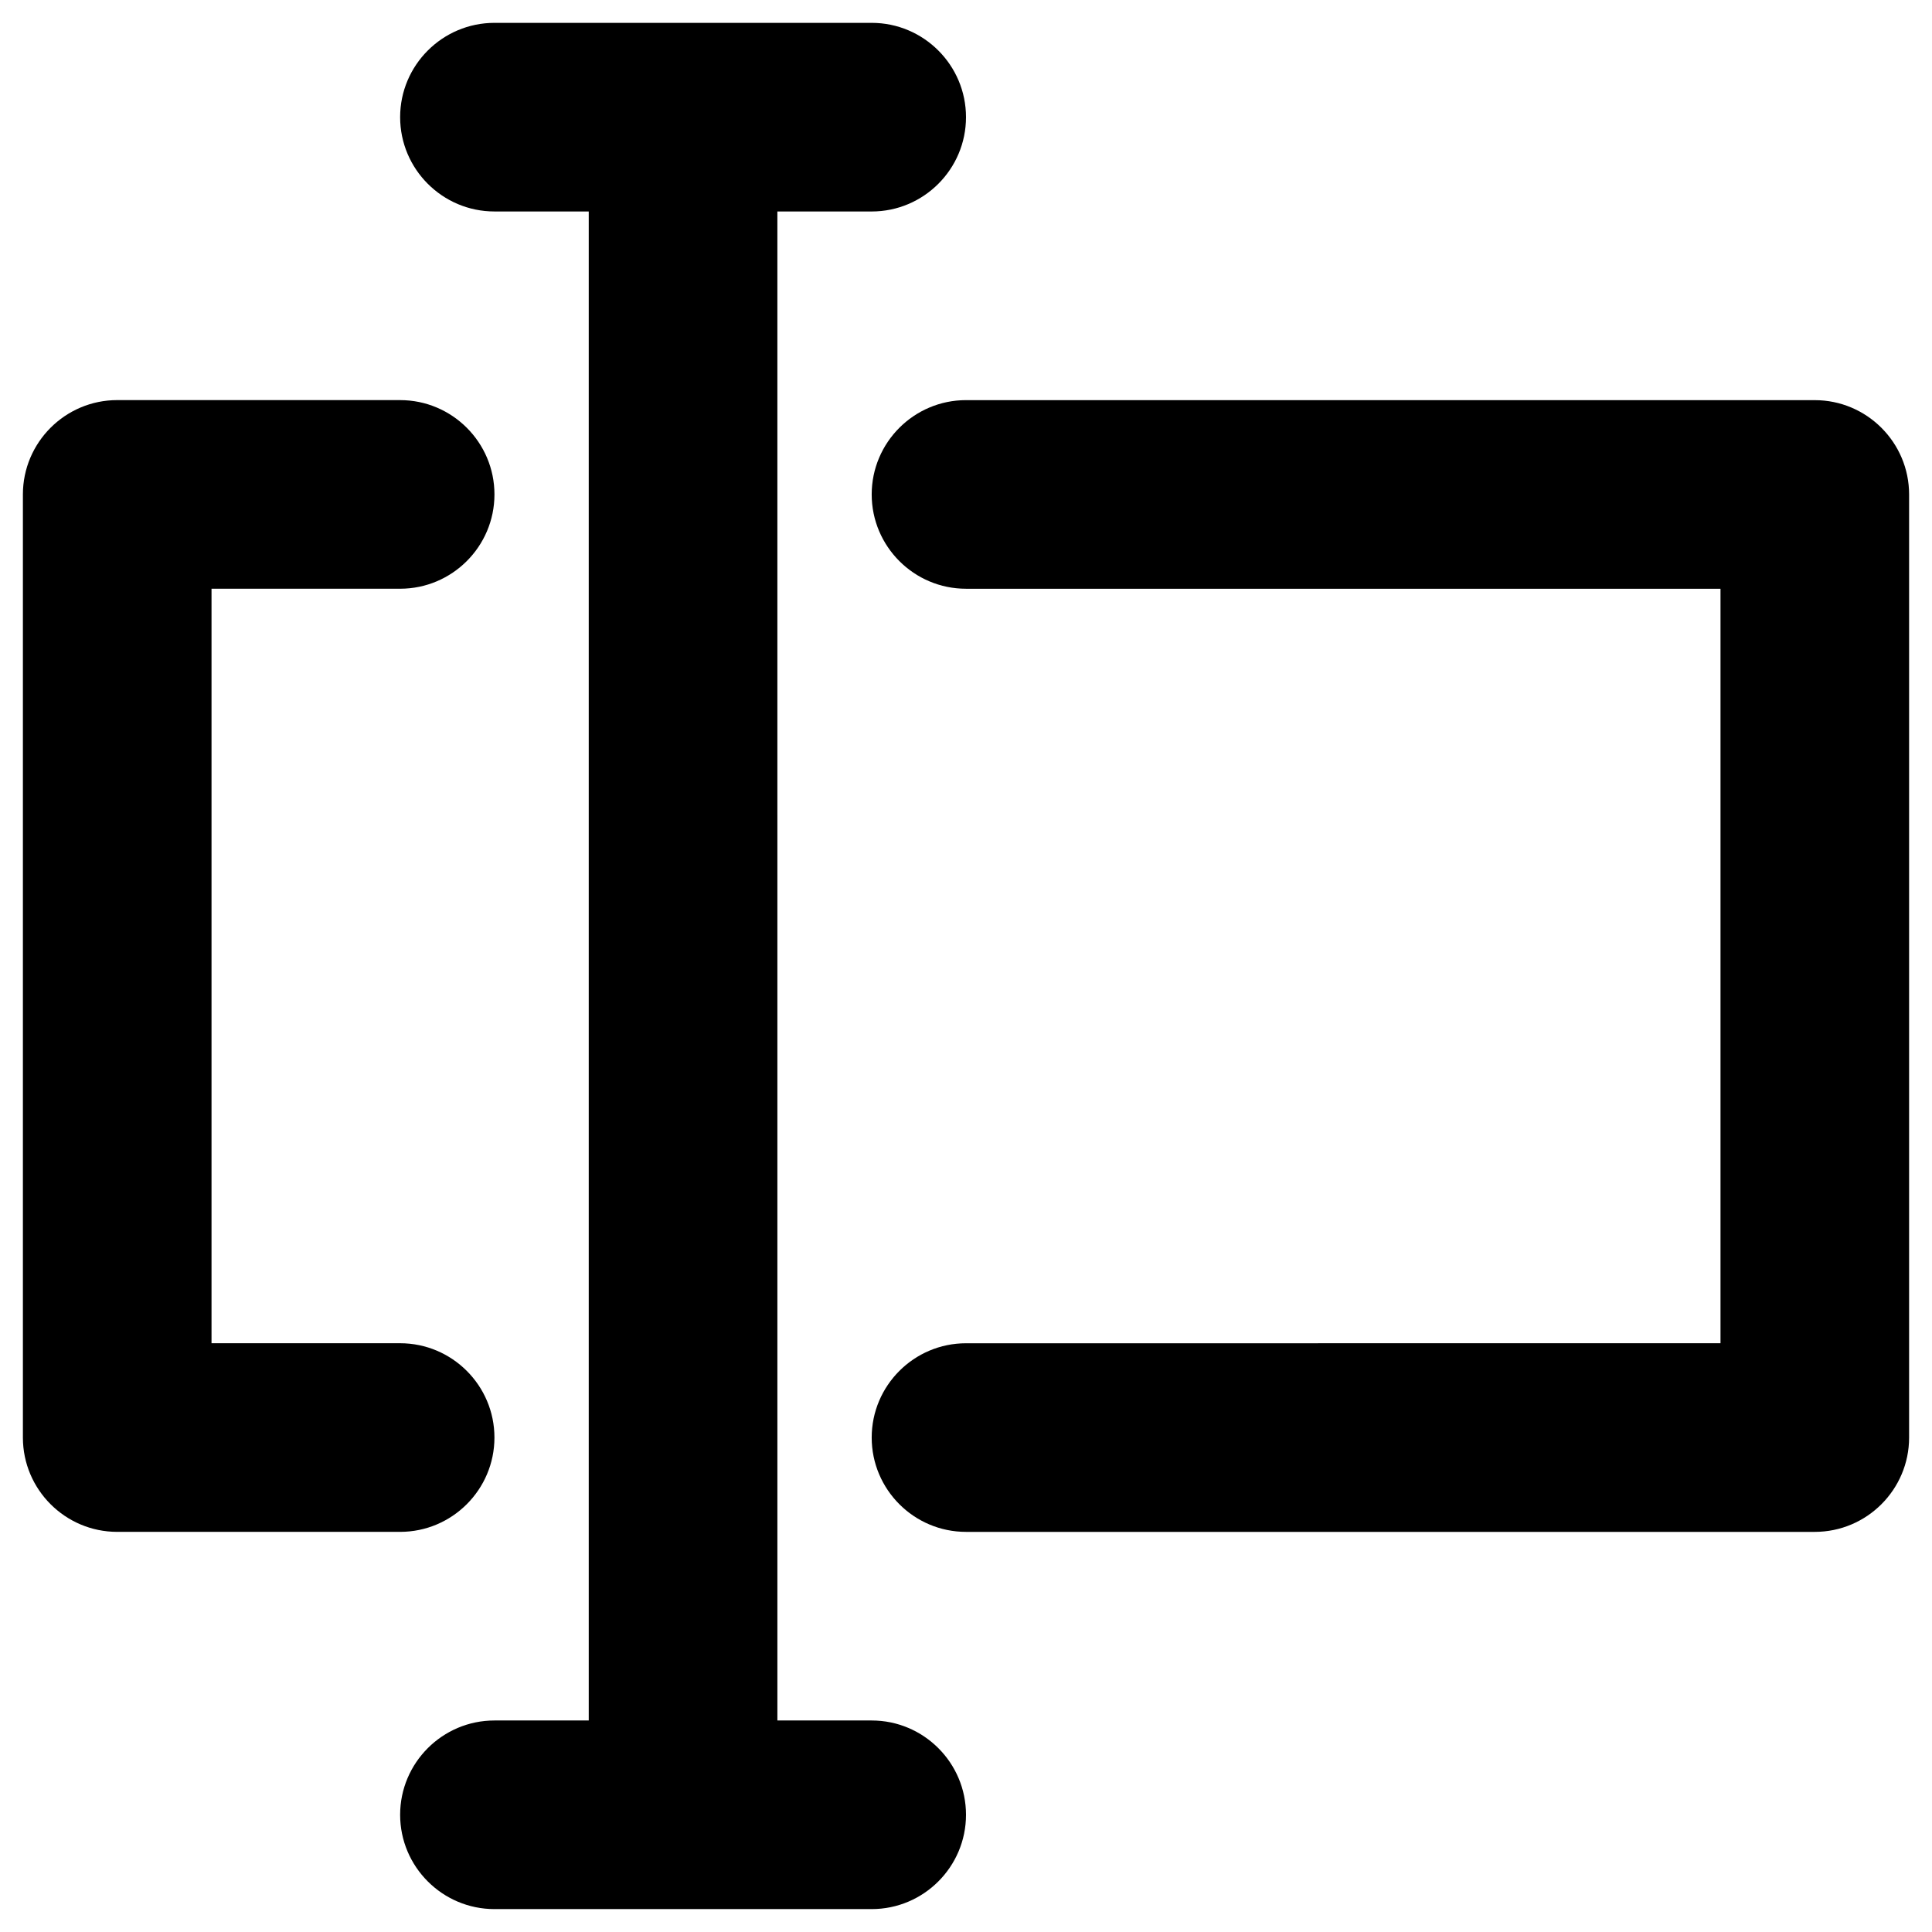
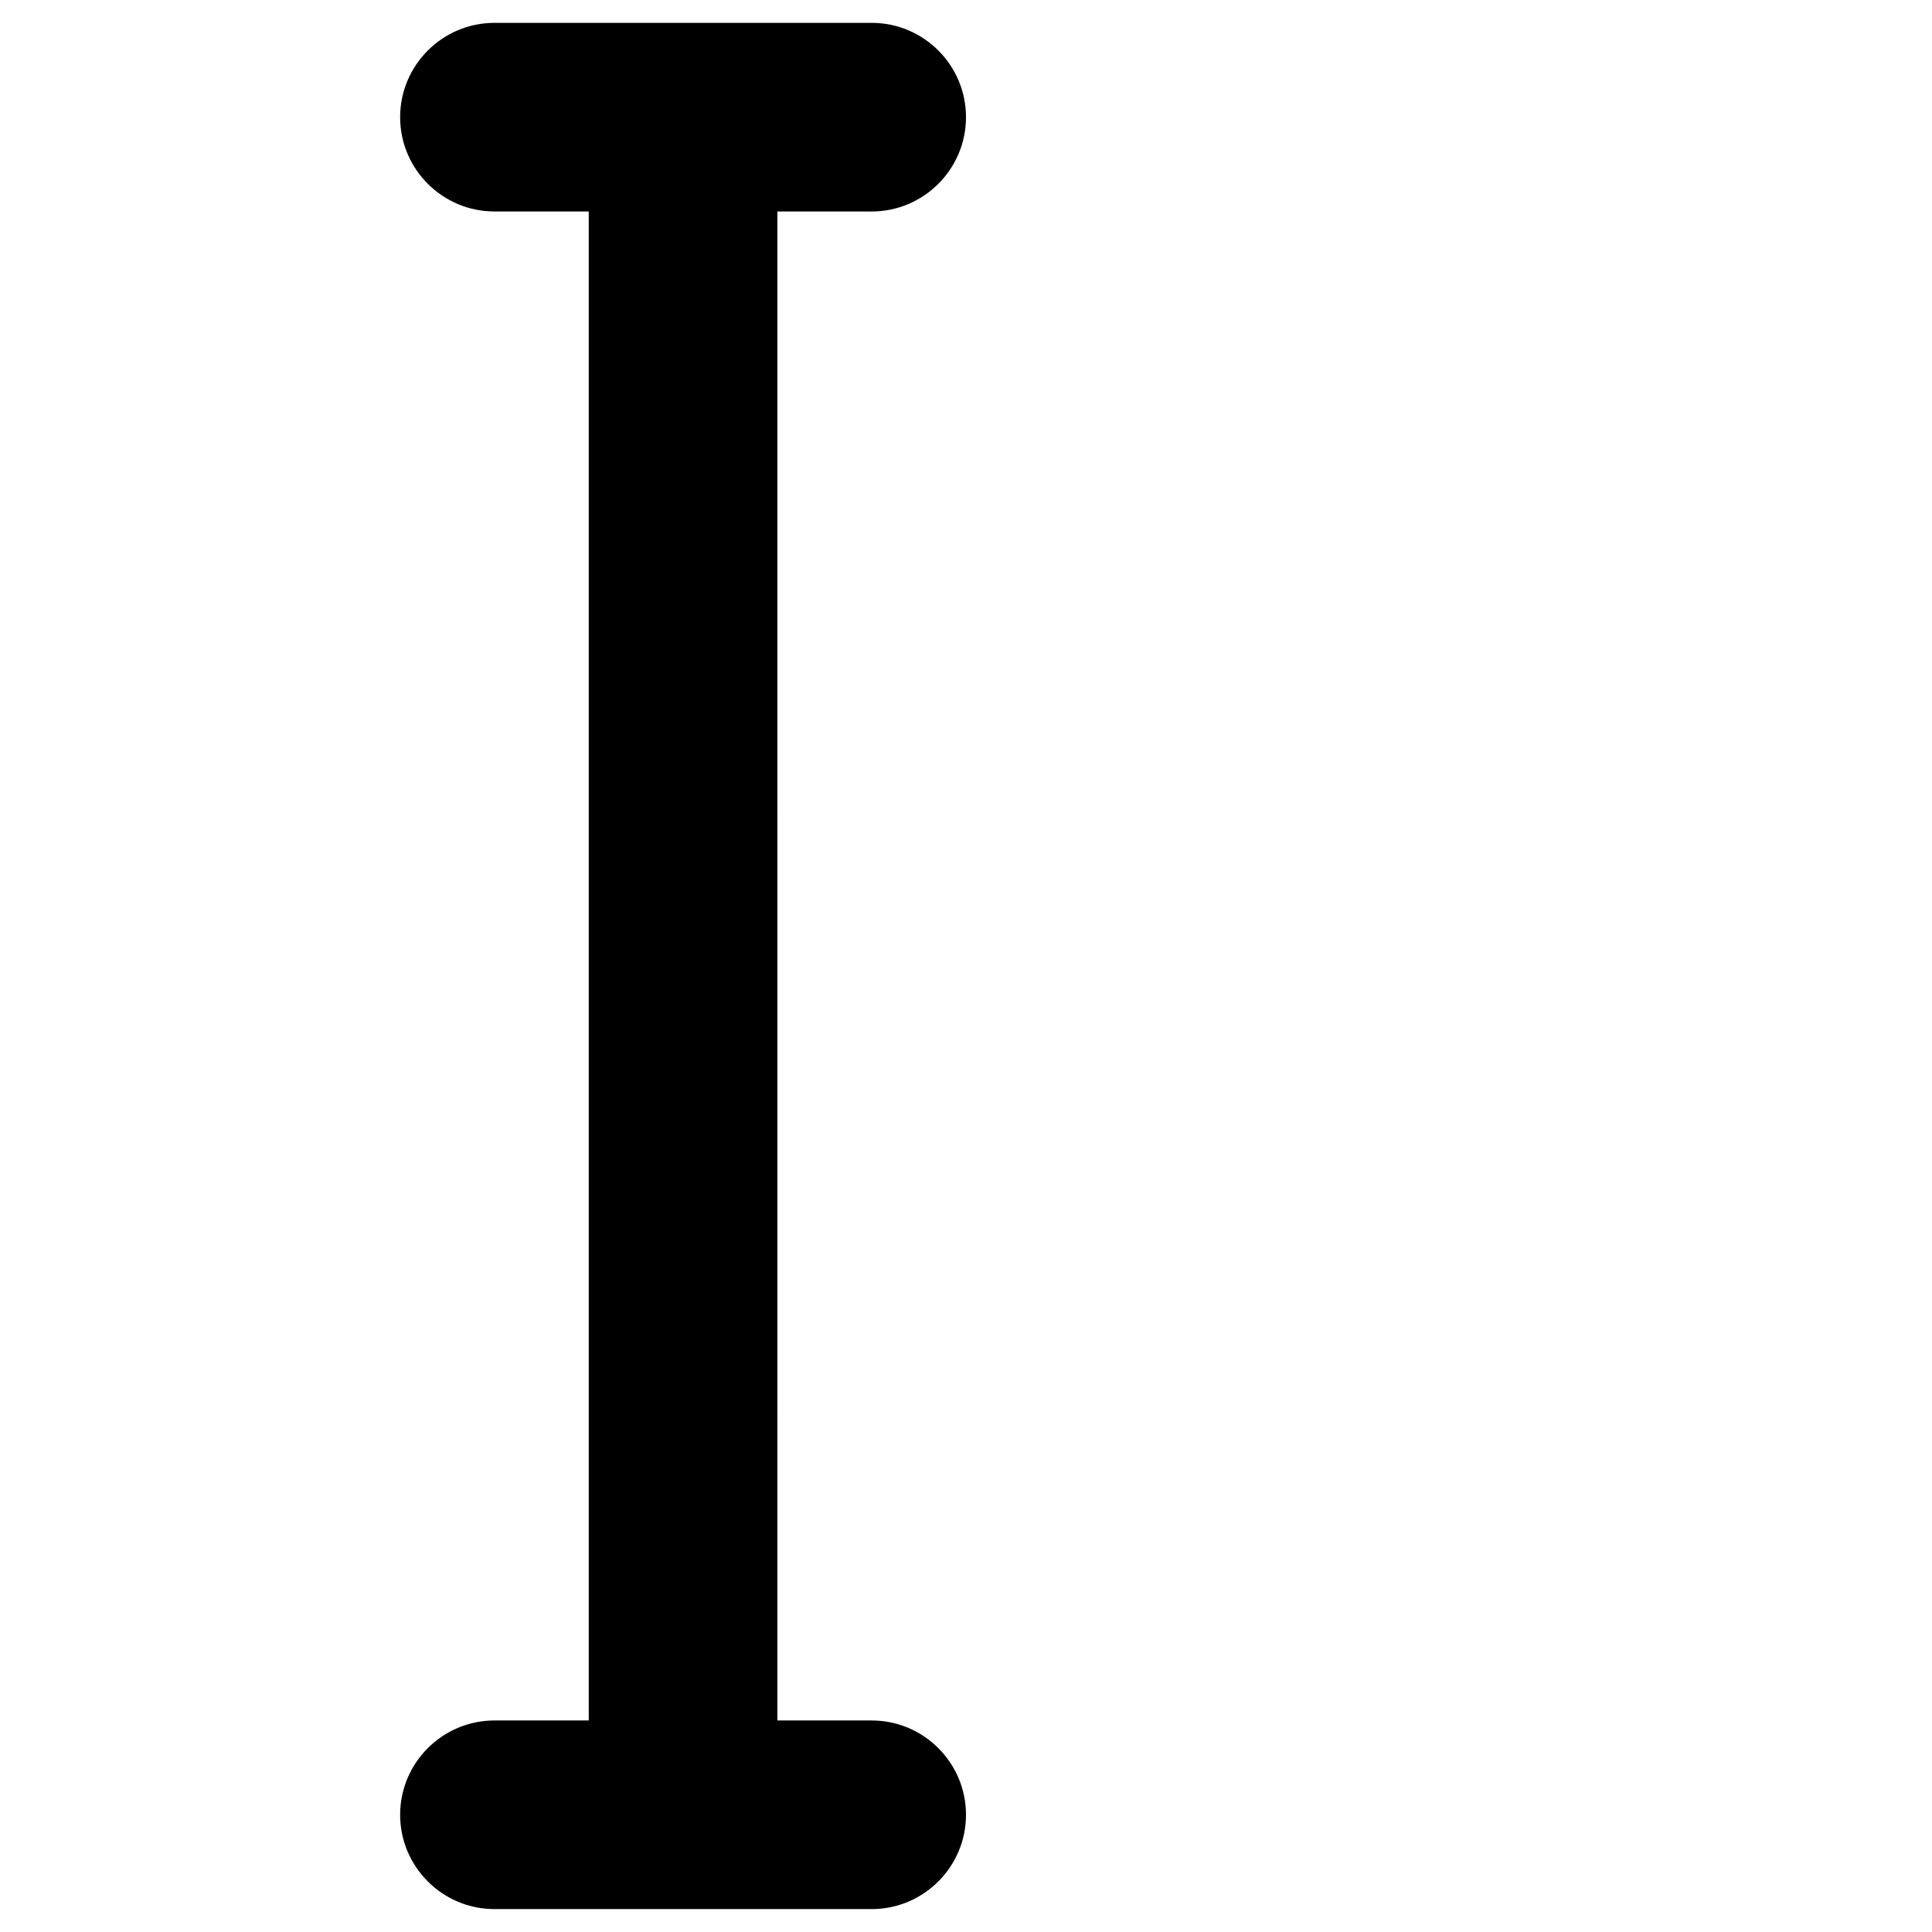
<svg xmlns="http://www.w3.org/2000/svg" fill="#000000" width="800px" height="800px" version="1.1" viewBox="144 144 512 512">
  <g>
-     <path d="m250.04 499.97h-49.984v-199.95h49.988c13.777 0 24.992-11.219 24.992-24.992 0-13.777-11.219-24.992-24.992-24.992l-74.984-0.004c-13.773 0-24.992 11.219-24.992 24.996v249.94c0 13.777 11.219 24.992 24.992 24.992h74.98c13.777 0 24.992-11.219 24.992-24.992 0.004-13.777-11.215-24.996-24.992-24.996z" />
-     <path d="m624.94 250.04h-224.94c-13.777 0-24.992 11.219-24.992 24.992 0 13.777 11.219 24.992 24.992 24.992h199.95v199.95l-199.95 0.004c-13.777 0-24.992 11.219-24.992 24.992 0 13.777 11.219 24.992 24.992 24.992h224.94c13.777 0 24.992-11.219 24.992-24.992v-249.93c0-13.777-11.215-24.996-24.992-24.996z" />
    <path d="m400 175.05c0-13.777-11.219-24.992-24.992-24.992h-99.977c-13.777 0-24.992 11.219-24.992 24.992 0 13.777 11.219 24.992 24.992 24.992h24.992v399.9l-24.992 0.004c-13.777 0-24.992 11.219-24.992 24.992 0 13.777 11.219 24.992 24.992 24.992h99.977c13.777 0 24.992-11.219 24.992-24.992 0-13.777-11.219-24.992-24.992-24.992h-24.992l-0.004-399.9h24.992c13.777 0 24.996-11.219 24.996-24.996z" />
  </g>
</svg>